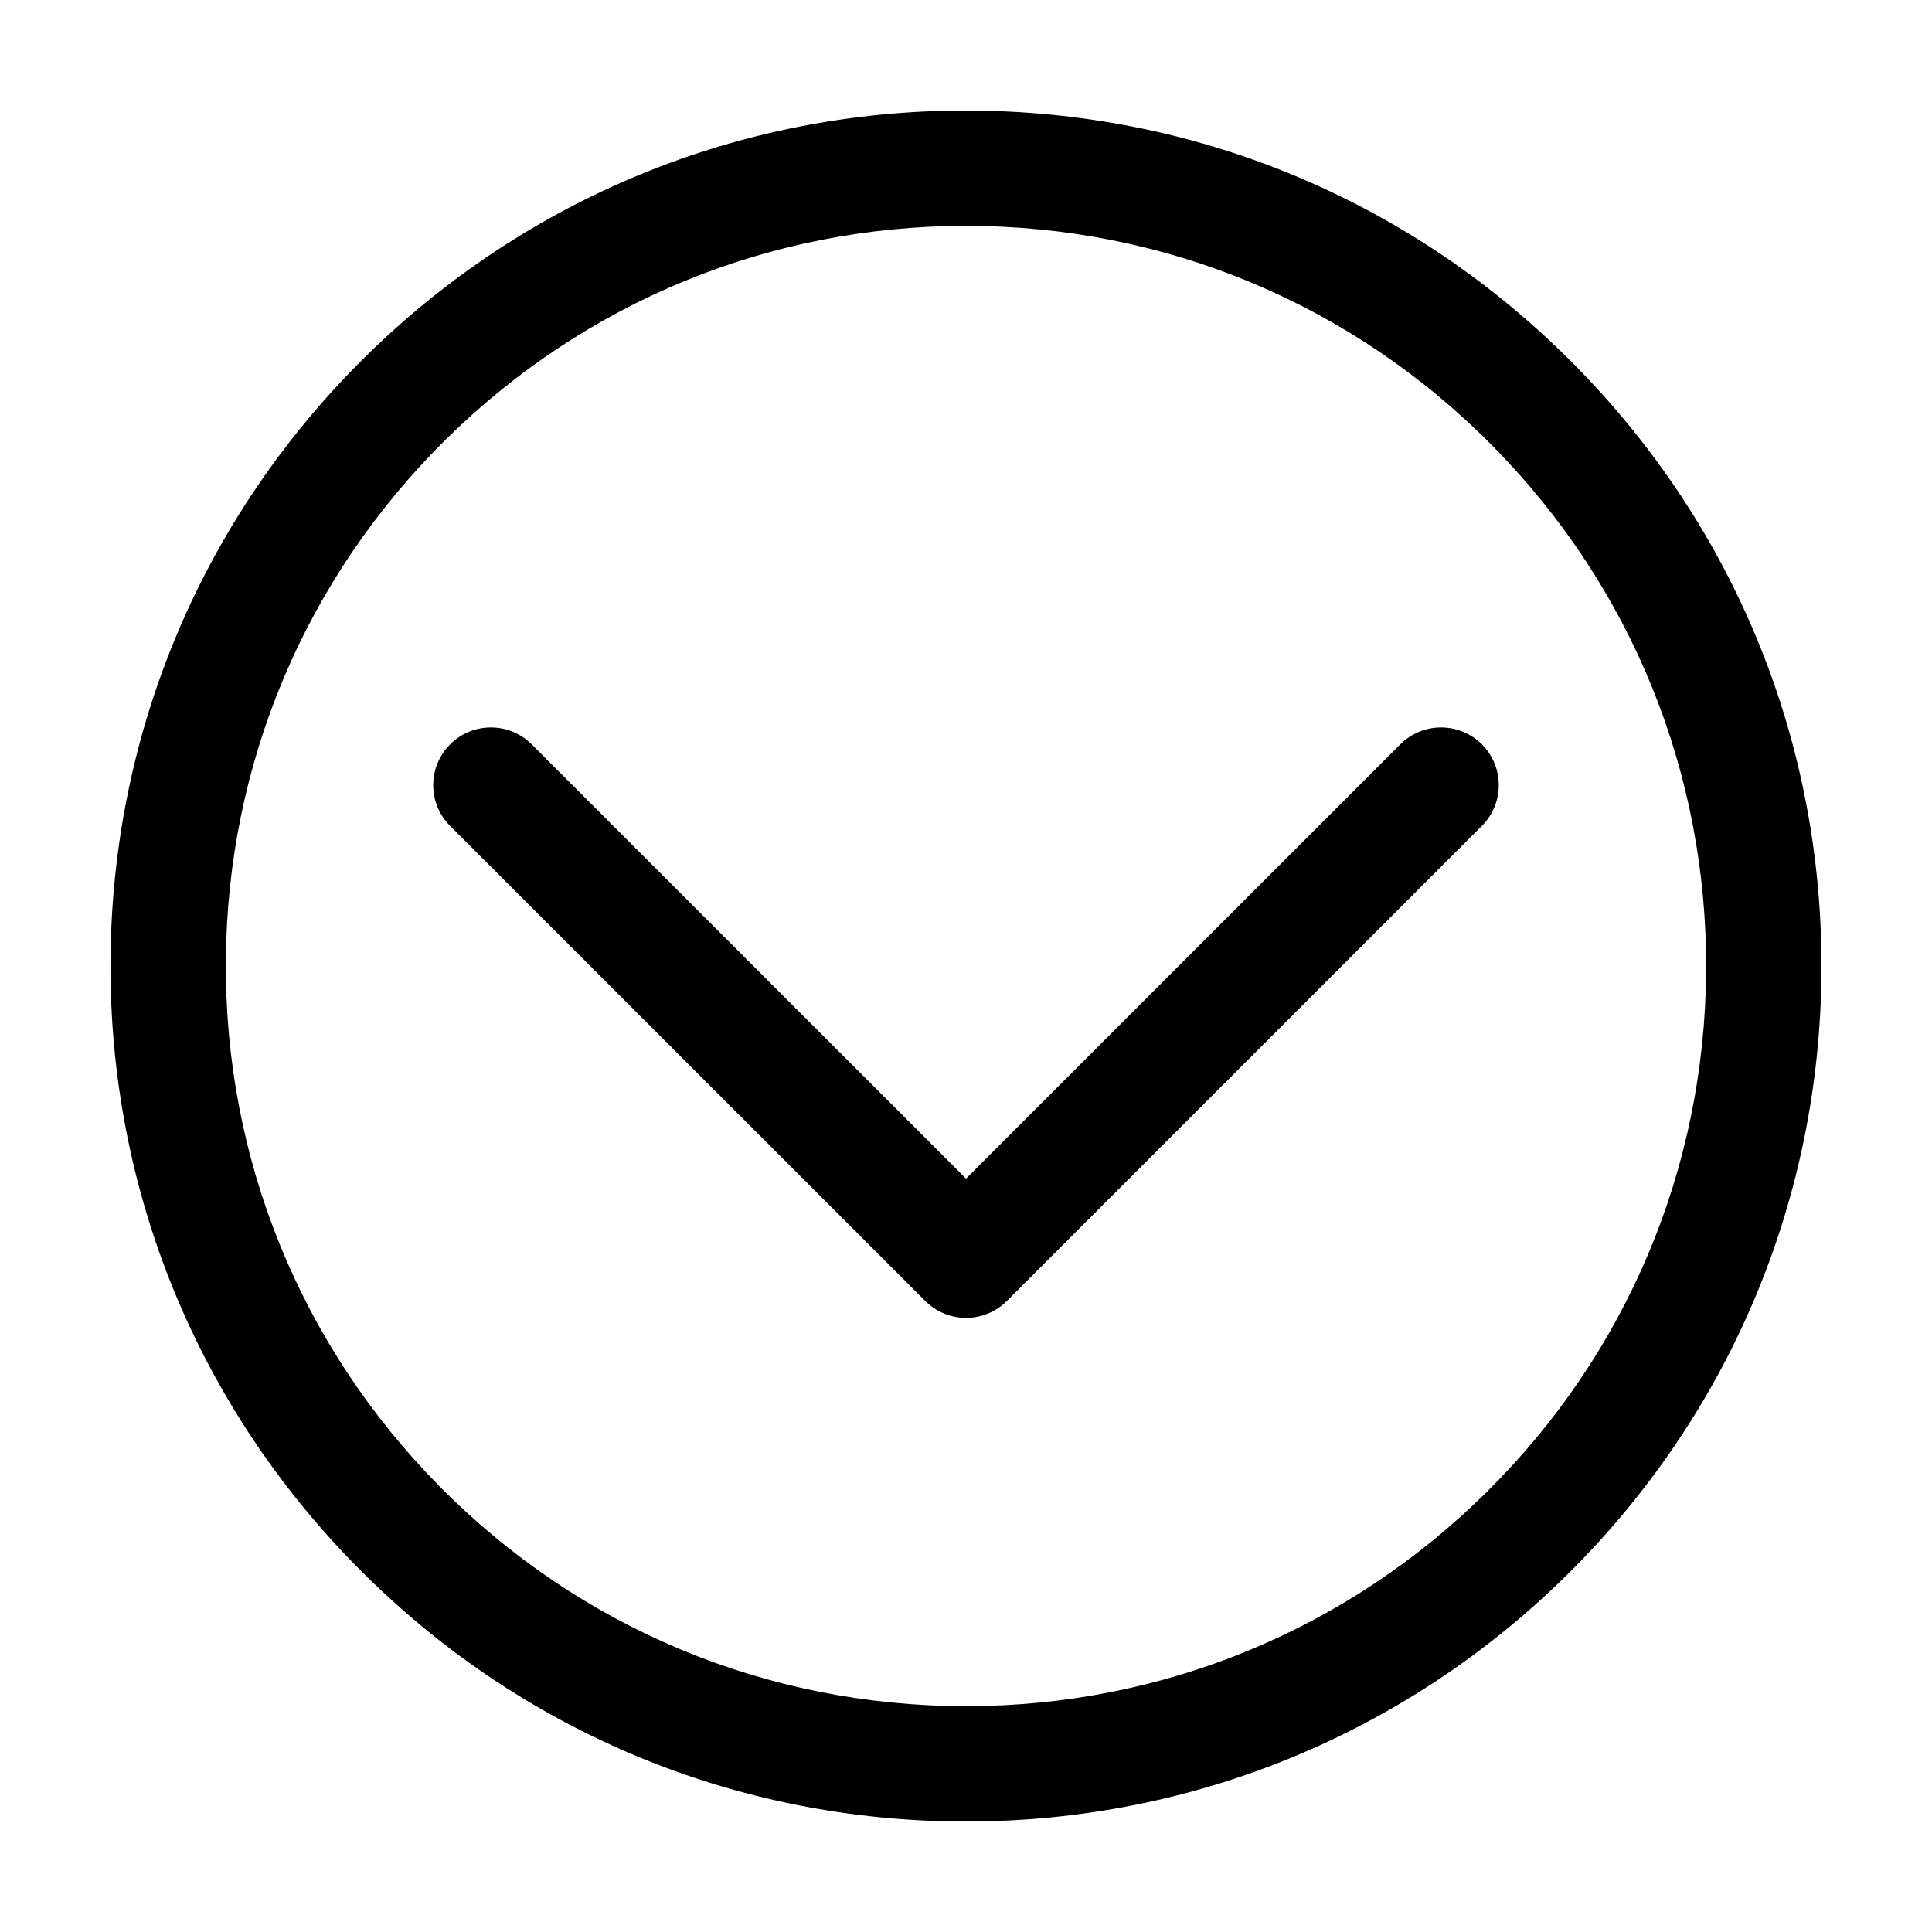
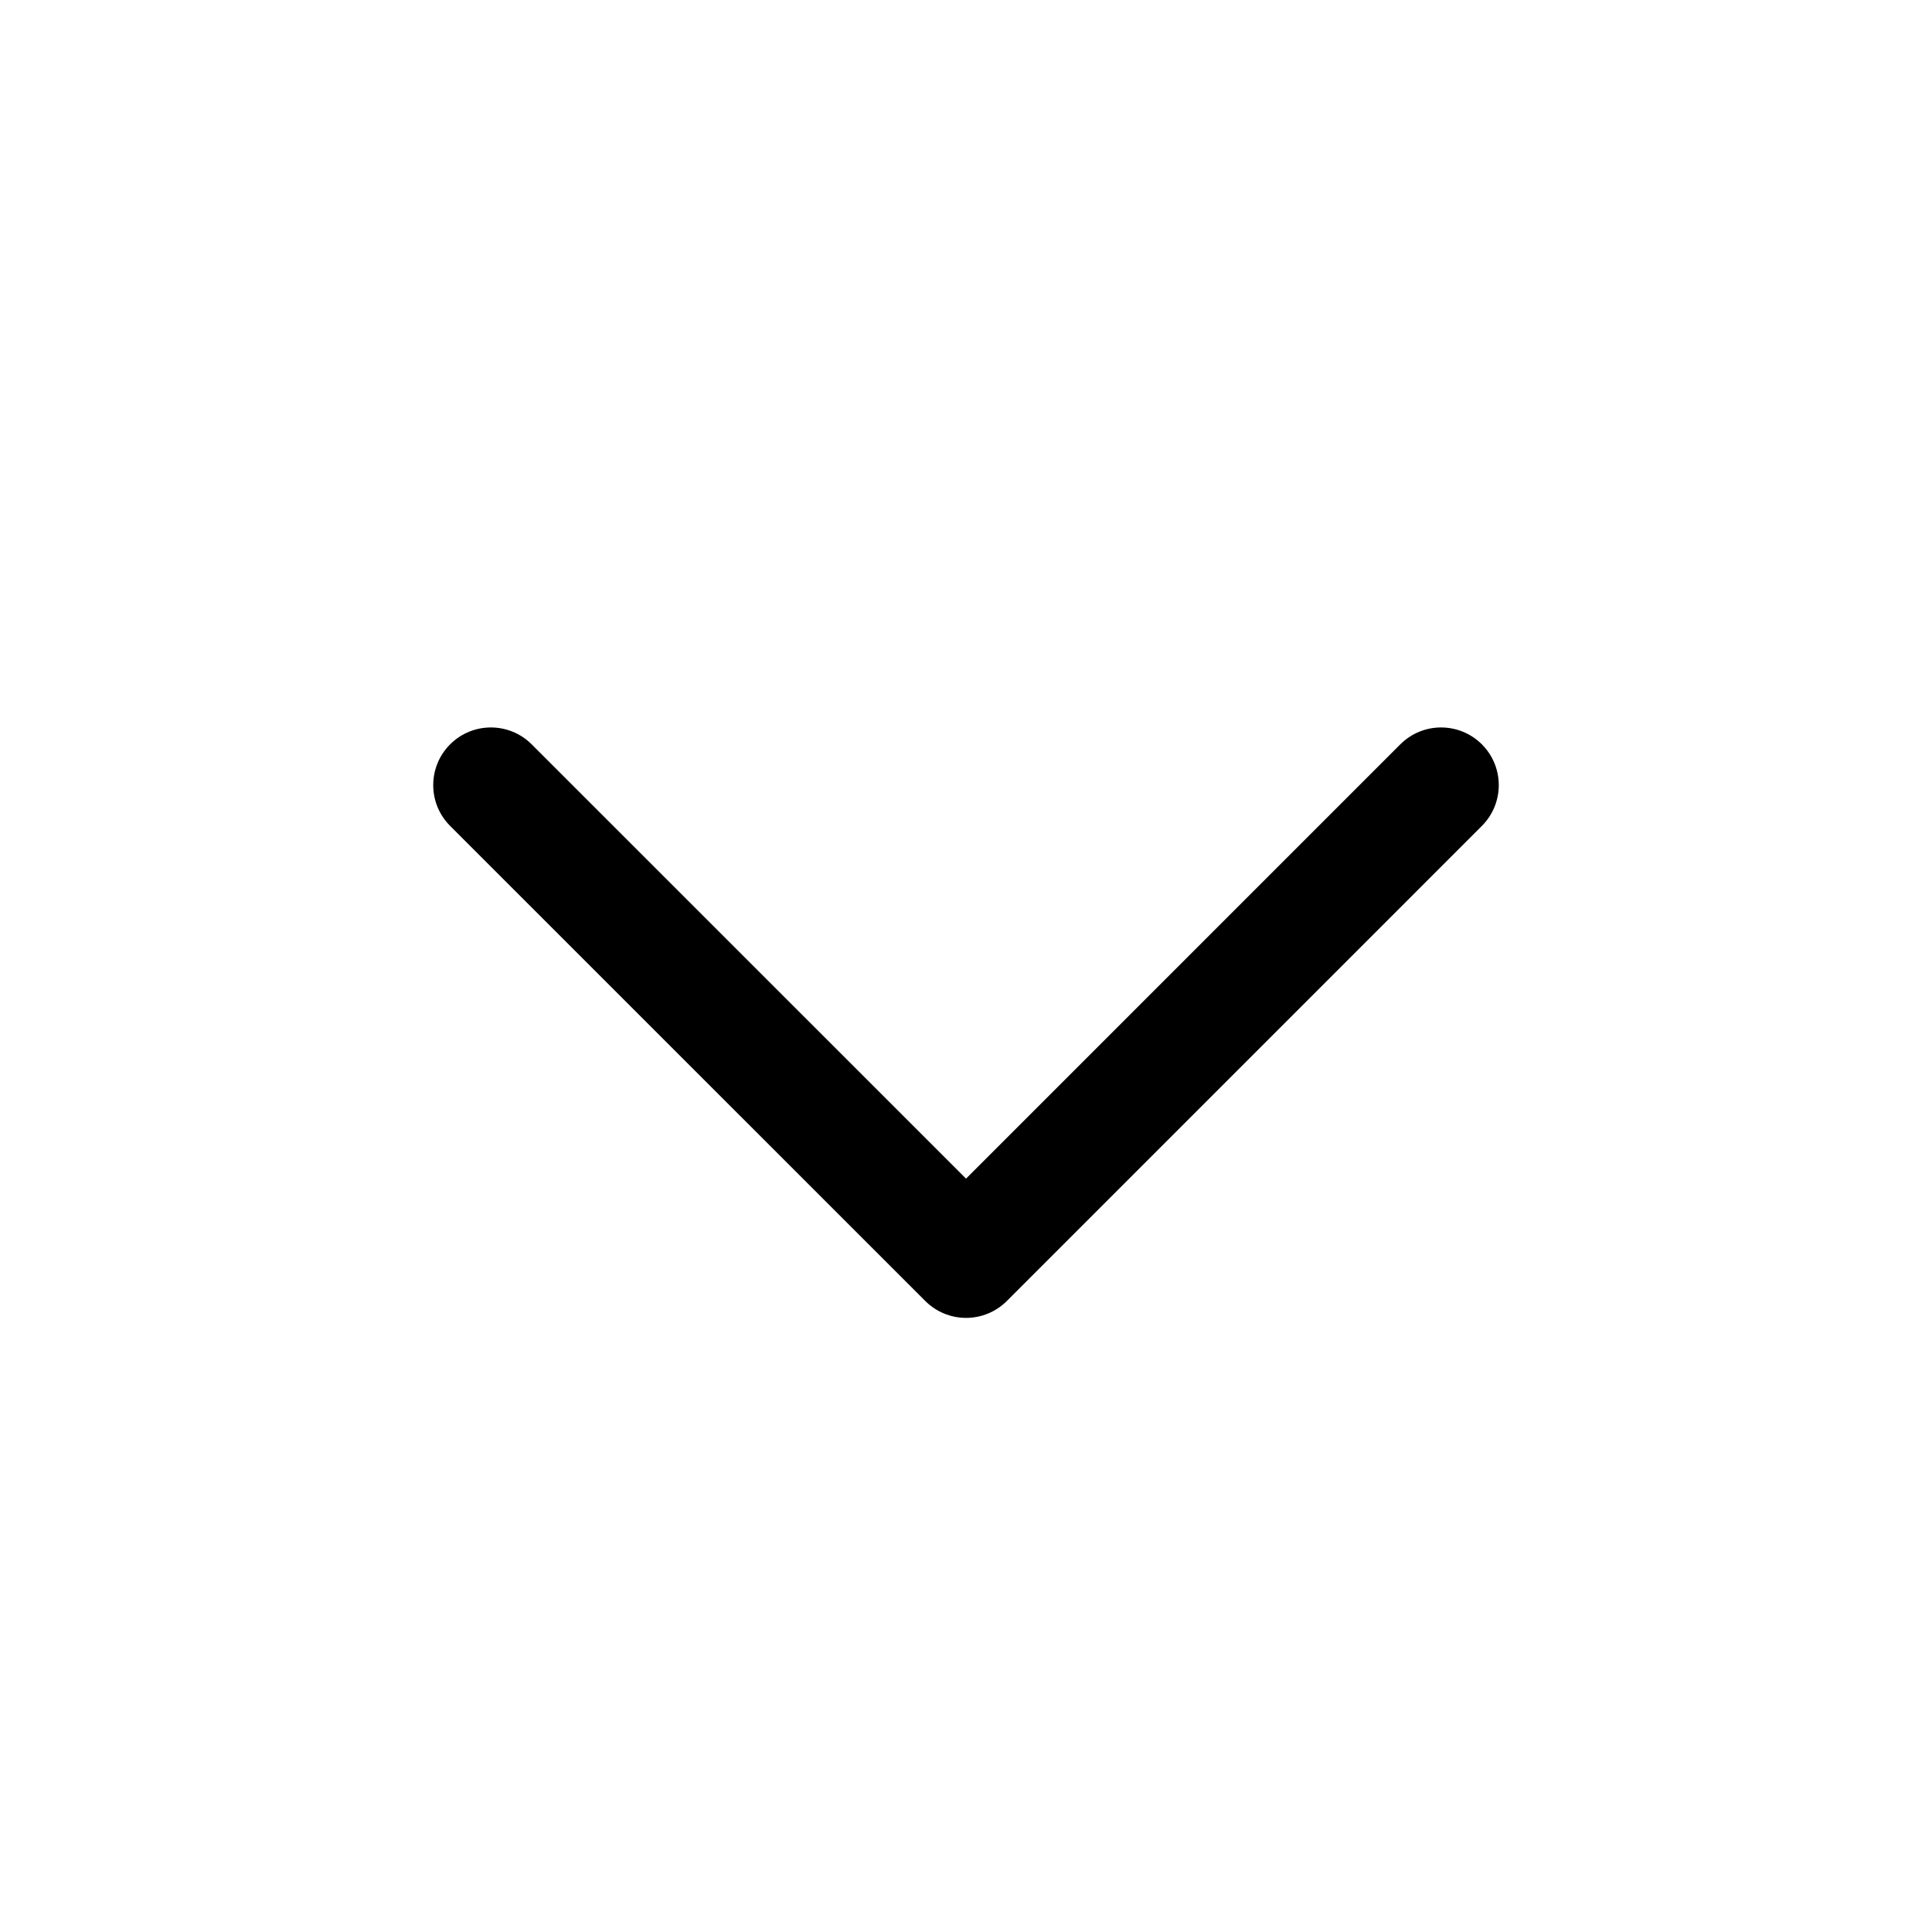
<svg xmlns="http://www.w3.org/2000/svg" fill="#000000" width="800px" height="800px" version="1.1" viewBox="144 144 512 512">
  <g>
    <path d="m515.09 341.26-115.08 115.09-115.11-115.09c-5.969-5.969-15.645-5.969-21.613 0s-5.969 15.645 0 21.613l125.92 125.9c2.867 2.867 6.746 4.481 10.809 4.481s7.941-1.613 10.809-4.481l125.89-125.9c5.969-5.969 5.969-15.645 0-21.613-5.973-5.969-15.648-5.969-21.617 0z" />
-     <path d="m399.98 173.28c-60.004 0-116.57 23.227-159.29 65.391-43.078 42.559-67.02 99.352-67.406 159.91-0.387 60.555 22.836 117.64 65.406 160.72 42.926 43.48 100.21 67.418 161.32 67.418 60.004 0 116.57-23.227 159.29-65.391 43.074-42.551 67.016-99.332 67.406-159.88 0.387-60.555-22.836-117.64-65.406-160.72-42.93-43.484-100.21-67.441-161.32-67.441zm137.83 366.29c-36.926 36.496-85.883 56.582-137.8 56.582-52.871 0-102.45-20.715-139.59-58.332-36.809-37.273-56.895-86.66-56.566-139.05s21.043-101.53 58.332-138.33c36.953-36.496 85.883-56.582 137.8-56.582 52.871 0 102.45 20.715 139.59 58.348 36.809 37.273 56.895 86.66 56.566 139.05-0.336 52.387-21.051 101.51-58.332 138.32z" />
  </g>
</svg>